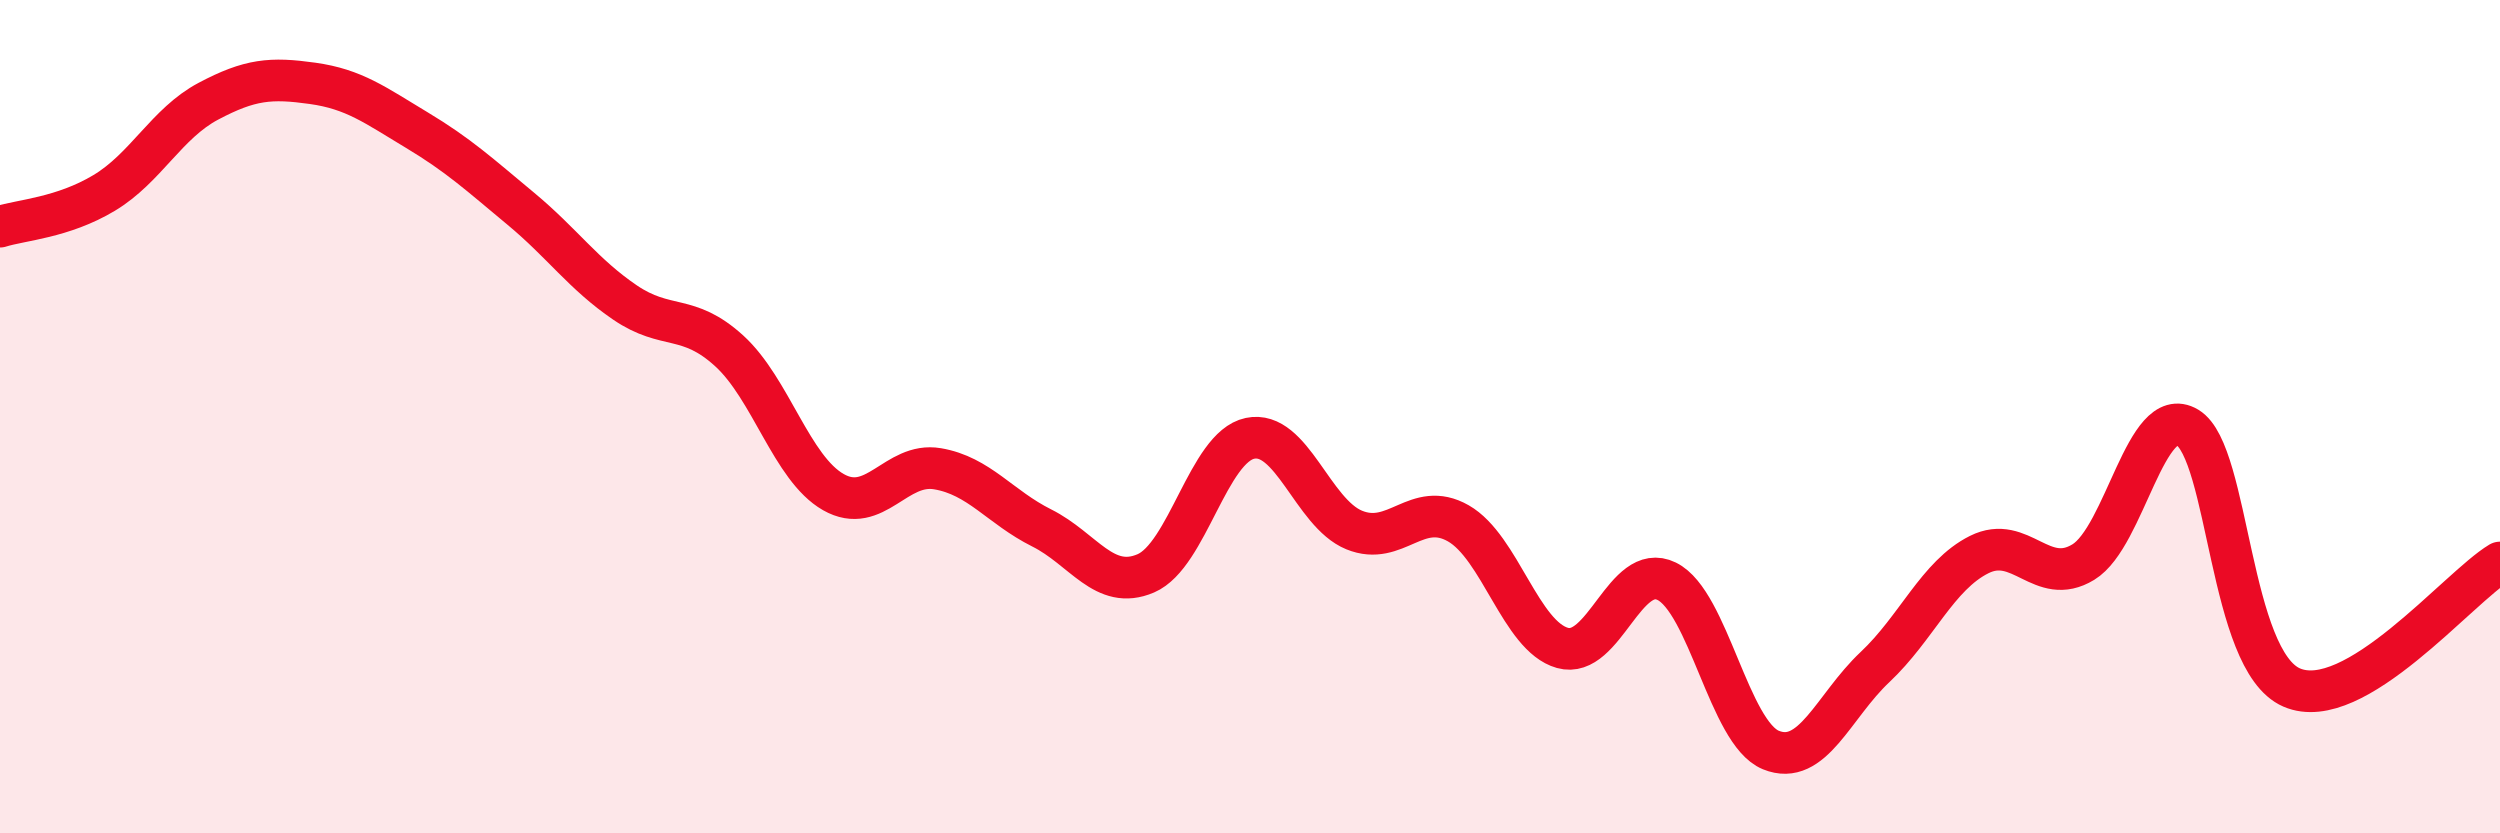
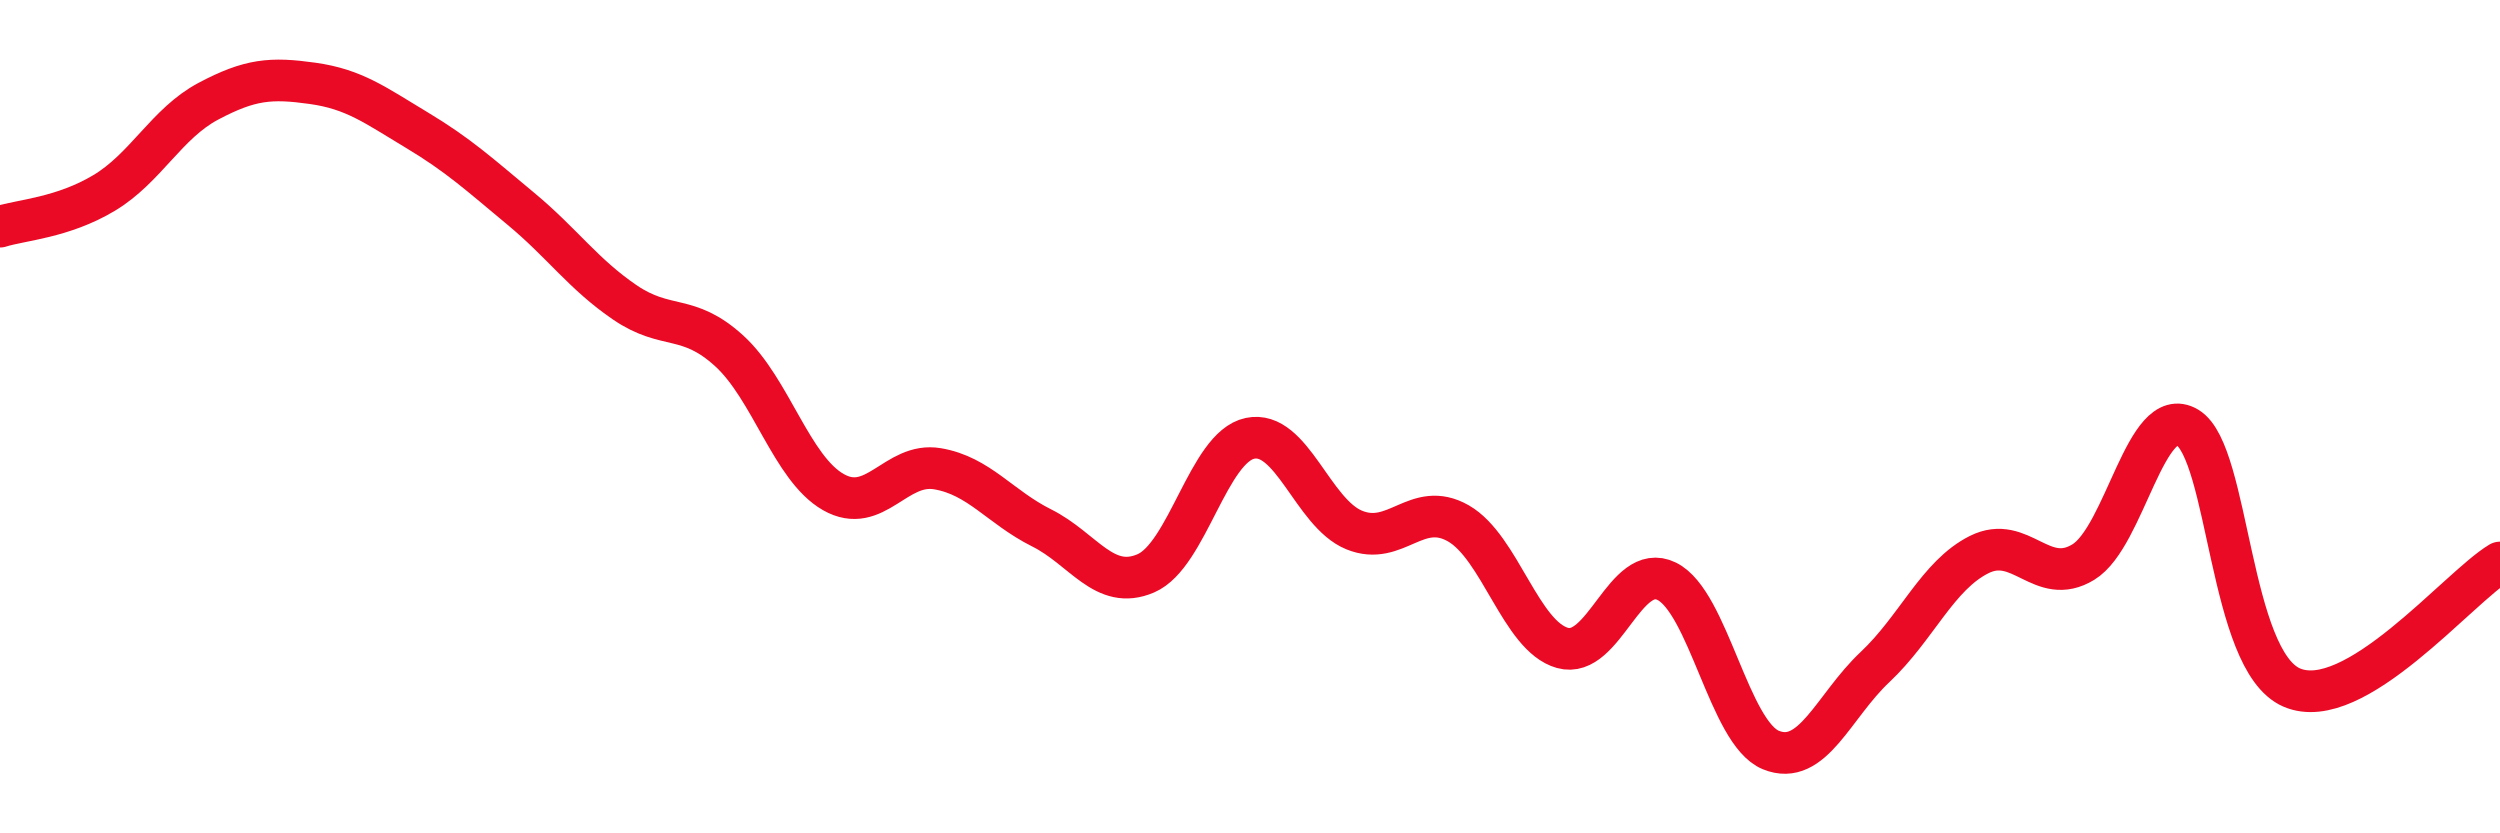
<svg xmlns="http://www.w3.org/2000/svg" width="60" height="20" viewBox="0 0 60 20">
-   <path d="M 0,5.44 C 0.5,5.28 1.5,5.23 2.5,4.63 C 3.5,4.03 4,2.96 5,2.43 C 6,1.9 6.5,1.86 7.5,2 C 8.5,2.14 9,2.52 10,3.12 C 11,3.72 11.5,4.18 12.5,5.01 C 13.5,5.84 14,6.58 15,7.26 C 16,7.94 16.5,7.51 17.5,8.42 C 18.5,9.33 19,11.24 20,11.81 C 21,12.38 21.5,11.08 22.5,11.25 C 23.5,11.42 24,12.17 25,12.67 C 26,13.17 26.5,14.19 27.5,13.76 C 28.5,13.33 29,10.73 30,10.52 C 31,10.31 31.5,12.31 32.5,12.72 C 33.5,13.13 34,11.99 35,12.56 C 36,13.13 36.5,15.27 37.5,15.55 C 38.5,15.83 39,13.46 40,13.95 C 41,14.44 41.5,17.59 42.5,18 C 43.5,18.41 44,16.95 45,16.01 C 46,15.07 46.5,13.81 47.5,13.31 C 48.5,12.81 49,14.1 50,13.49 C 51,12.88 51.5,9.66 52.5,10.26 C 53.5,10.86 53.5,15.85 55,16.5 C 56.5,17.15 59,14.1 60,13.5L60 20L0 20Z" fill="#EB0A25" opacity="0.1" stroke-linecap="round" stroke-linejoin="round" />
  <path d="M 0,5.44 C 0.5,5.28 1.5,5.23 2.5,4.63 C 3.5,4.03 4,2.96 5,2.43 C 6,1.9 6.5,1.86 7.5,2 C 8.5,2.14 9,2.52 10,3.12 C 11,3.72 11.5,4.18 12.5,5.01 C 13.5,5.84 14,6.58 15,7.26 C 16,7.94 16.5,7.51 17.5,8.42 C 18.5,9.33 19,11.24 20,11.81 C 21,12.38 21.5,11.08 22.5,11.25 C 23.5,11.42 24,12.17 25,12.67 C 26,13.17 26.5,14.19 27.5,13.76 C 28.5,13.33 29,10.73 30,10.52 C 31,10.31 31.5,12.31 32.5,12.72 C 33.5,13.13 34,11.99 35,12.56 C 36,13.13 36.5,15.27 37.5,15.55 C 38.5,15.83 39,13.46 40,13.95 C 41,14.44 41.5,17.59 42.5,18 C 43.5,18.41 44,16.95 45,16.01 C 46,15.07 46.5,13.81 47.5,13.31 C 48.5,12.81 49,14.1 50,13.49 C 51,12.88 51.5,9.66 52.5,10.26 C 53.5,10.86 53.5,15.85 55,16.5 C 56.5,17.15 59,14.1 60,13.5" stroke="#EB0A25" stroke-width="1" fill="none" stroke-linecap="round" stroke-linejoin="round" />
</svg>